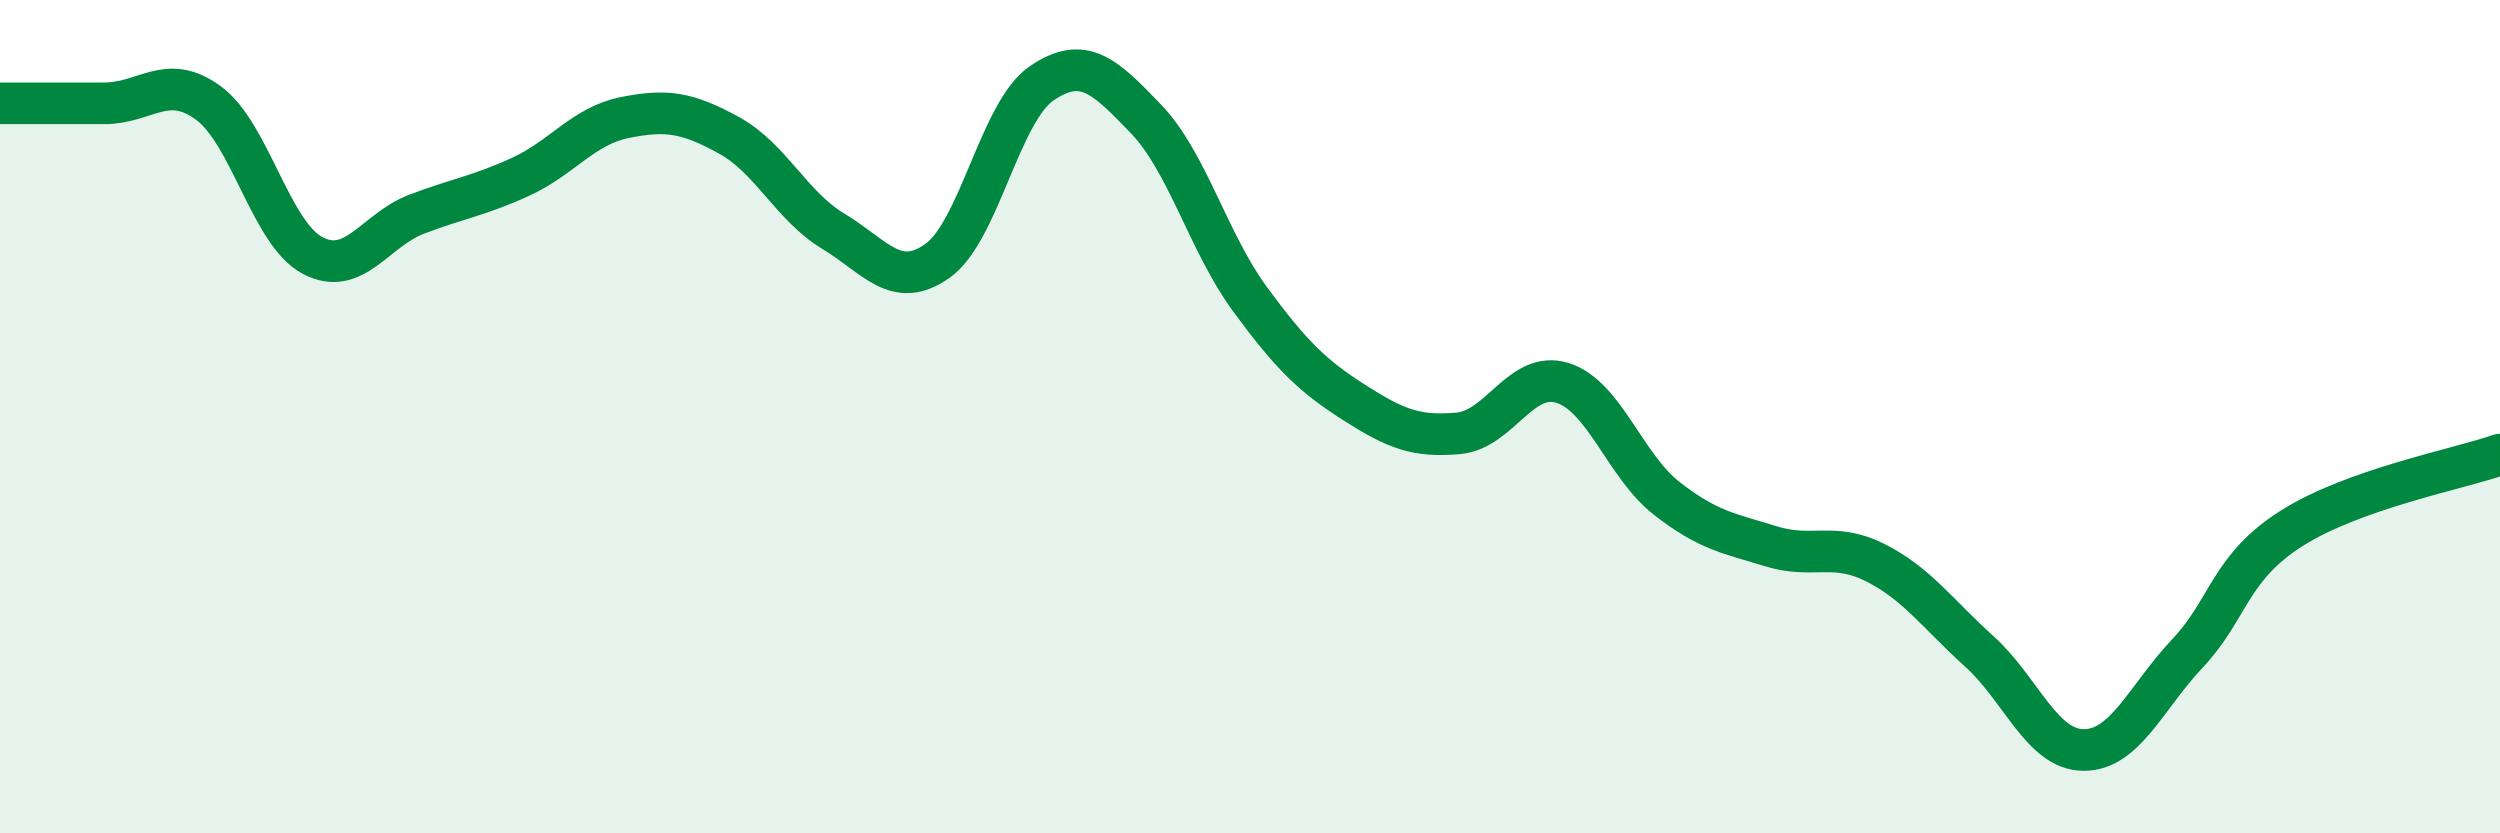
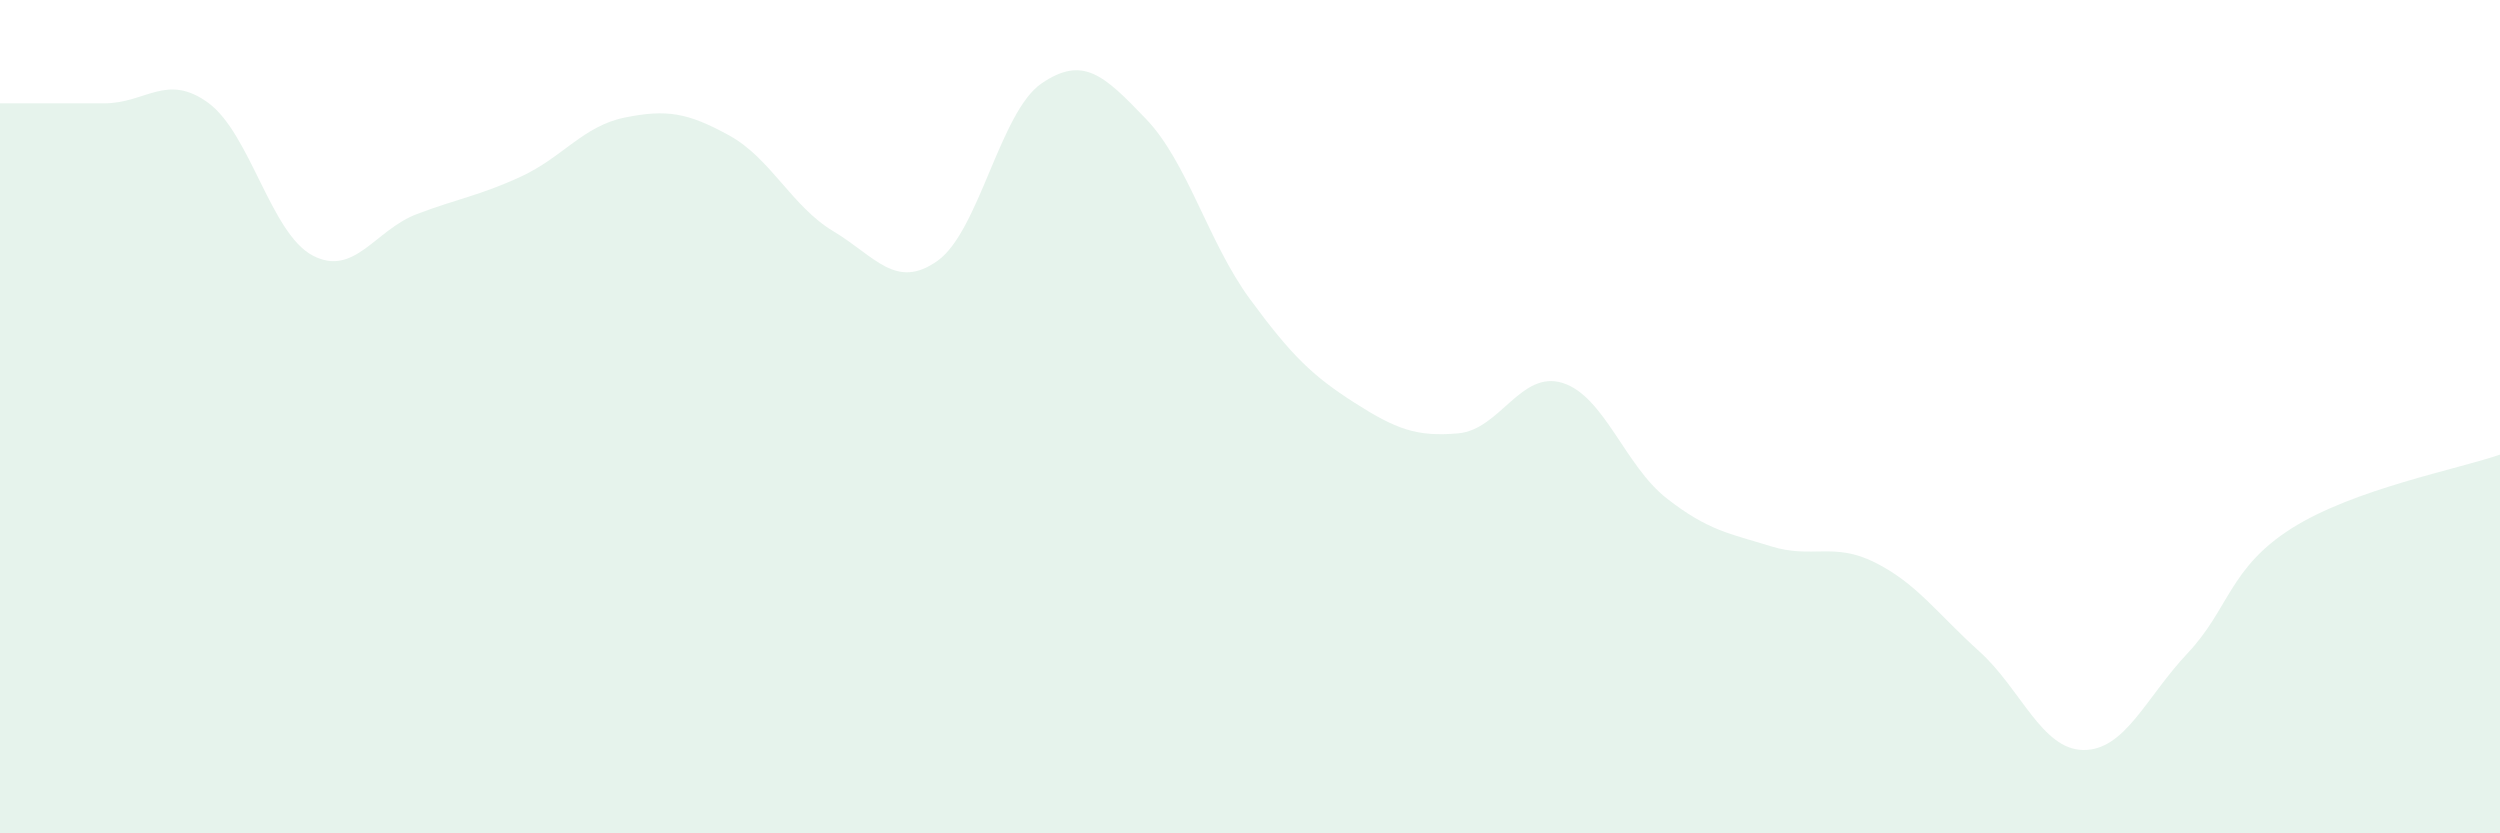
<svg xmlns="http://www.w3.org/2000/svg" width="60" height="20" viewBox="0 0 60 20">
  <path d="M 0,2.48 C 0.5,2.48 1.5,2.48 2.5,2.48 C 3.5,2.48 4,1.74 5,2.47 C 6,3.2 6.5,5.6 7.5,6.13 C 8.5,6.66 9,5.52 10,5.14 C 11,4.76 11.5,4.7 12.5,4.24 C 13.5,3.78 14,3.02 15,2.82 C 16,2.62 16.5,2.7 17.5,3.25 C 18.5,3.8 19,4.95 20,5.55 C 21,6.15 21.5,6.97 22.5,6.26 C 23.5,5.55 24,2.68 25,2 C 26,1.32 26.5,1.81 27.5,2.85 C 28.5,3.89 29,5.82 30,7.18 C 31,8.54 31.5,9.02 32.5,9.66 C 33.5,10.3 34,10.49 35,10.4 C 36,10.31 36.5,8.88 37.5,9.19 C 38.5,9.5 39,11.18 40,11.96 C 41,12.74 41.5,12.8 42.5,13.11 C 43.5,13.42 44,13 45,13.5 C 46,14 46.5,14.73 47.5,15.63 C 48.5,16.53 49,17.99 50,18 C 51,18.01 51.5,16.74 52.5,15.68 C 53.5,14.62 53.5,13.63 55,12.68 C 56.5,11.73 59,11.26 60,10.91L60 20L0 20Z" fill="#008740" opacity="0.1" stroke-linecap="round" stroke-linejoin="round" />
-   <path d="M 0,2.48 C 0.5,2.48 1.5,2.48 2.5,2.48 C 3.5,2.48 4,1.74 5,2.47 C 6,3.2 6.5,5.6 7.5,6.13 C 8.5,6.66 9,5.52 10,5.14 C 11,4.76 11.5,4.7 12.5,4.24 C 13.5,3.78 14,3.02 15,2.82 C 16,2.62 16.5,2.7 17.5,3.25 C 18.5,3.8 19,4.95 20,5.55 C 21,6.15 21.5,6.97 22.5,6.26 C 23.5,5.55 24,2.68 25,2 C 26,1.32 26.5,1.81 27.5,2.85 C 28.5,3.89 29,5.82 30,7.18 C 31,8.54 31.5,9.02 32.5,9.66 C 33.5,10.3 34,10.49 35,10.4 C 36,10.31 36.5,8.88 37.5,9.19 C 38.5,9.5 39,11.18 40,11.96 C 41,12.74 41.5,12.8 42.5,13.11 C 43.5,13.42 44,13 45,13.5 C 46,14 46.5,14.73 47.5,15.63 C 48.5,16.53 49,17.99 50,18 C 51,18.01 51.5,16.74 52.5,15.68 C 53.5,14.62 53.5,13.63 55,12.68 C 56.5,11.73 59,11.26 60,10.91" stroke="#008740" stroke-width="1" fill="none" stroke-linecap="round" stroke-linejoin="round" />
</svg>